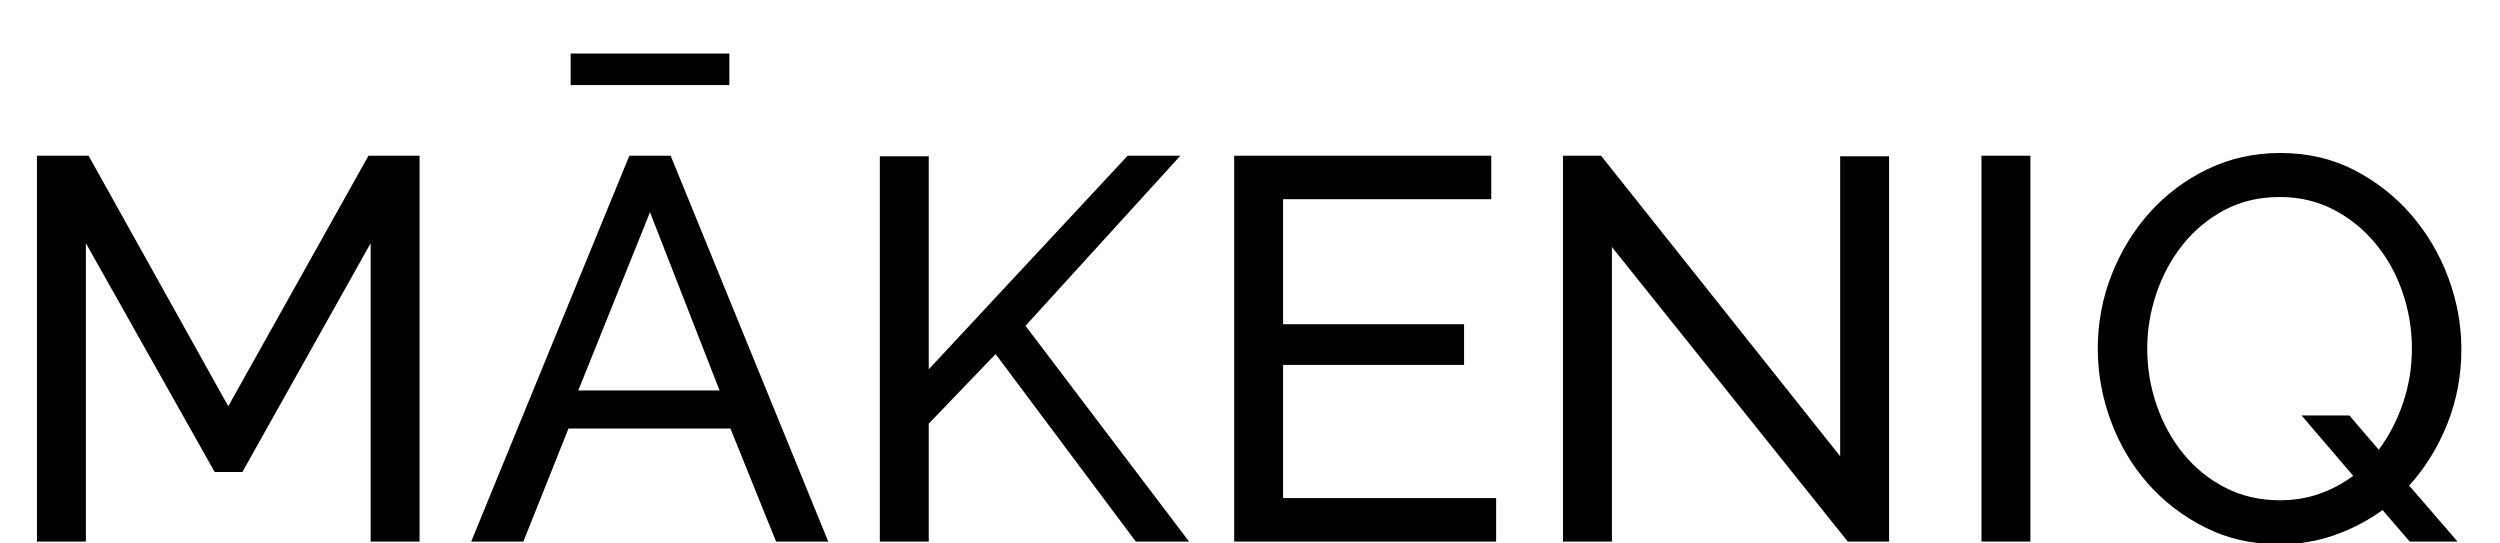
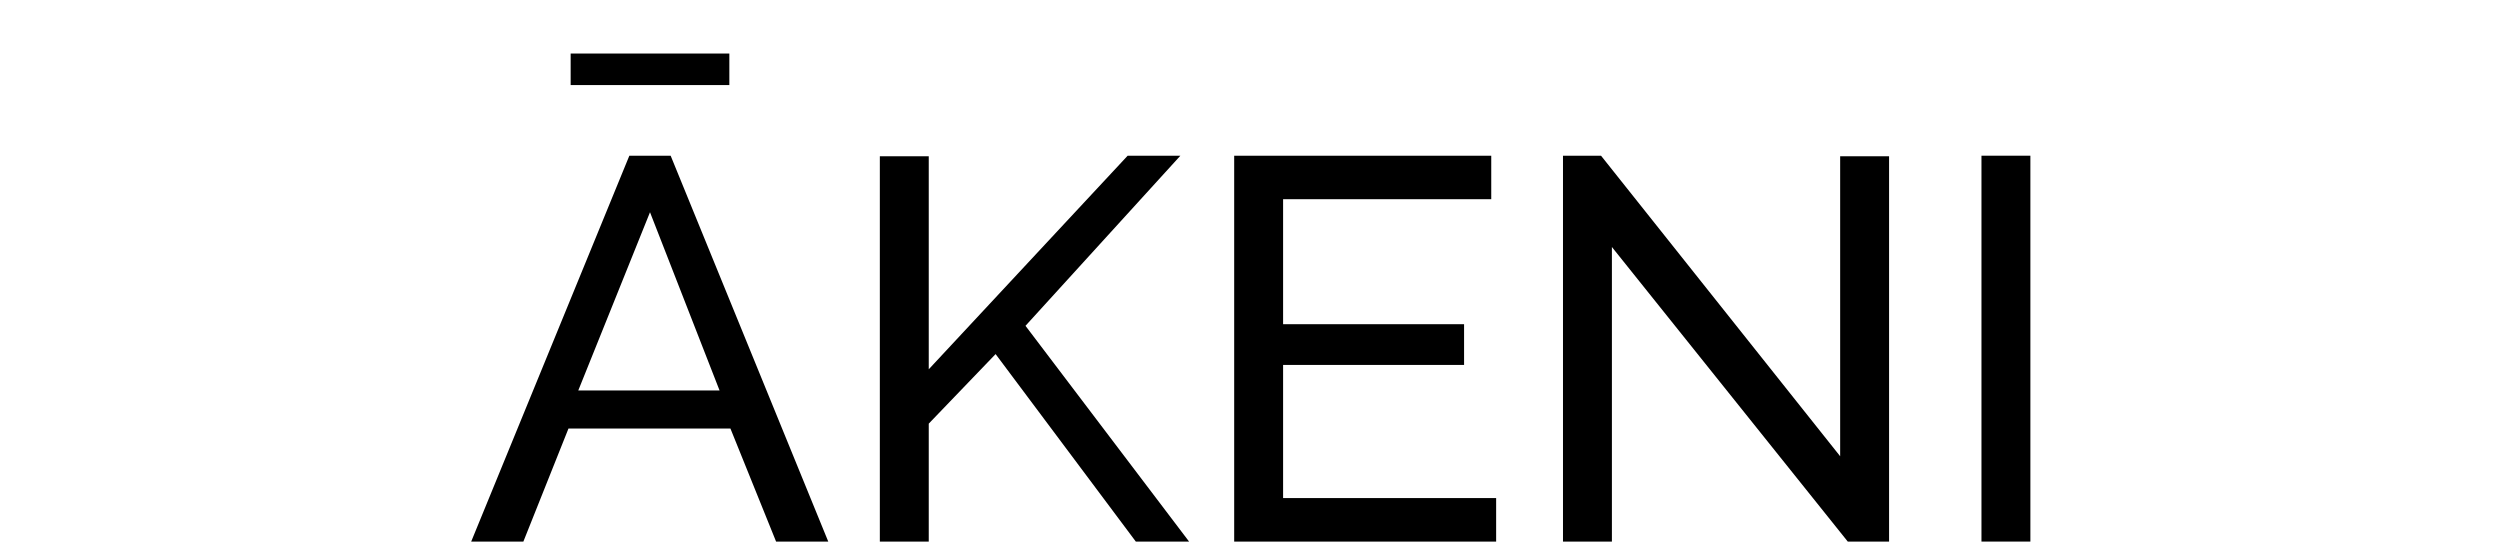
<svg xmlns="http://www.w3.org/2000/svg" version="1.1" id="Ebene_1" x="0px" y="0px" viewBox="0 0 460 100" style="enable-background:new 0 0 460 100;" xml:space="preserve">
  <g>
-     <path d="M68.2,99.65v-54.9l-23.6,42.1h-5.1l-23.7-42.1v54.9h-9v-71h9.5L42,74.75l25.8-46.1h9.4v71H68.2z" />
    <path d="M115.8,28.65h7.6l29,71h-9.6l-8.4-20.8h-29.8l-8.3,20.8h-9.6L115.8,28.65z M105,15.65v-5.8h29.2v5.8H105z M132.4,71.85   l-12.8-32.8l-13.2,32.8H132.4z" />
    <path d="M161.89,99.65v-70.9h9v39.2l36.6-39.3h9.7l-28.5,31.3l30.1,39.7h-9.8l-25.8-34.5l-12.3,12.8v21.7H161.89z" />
    <path d="M275.29,91.65v8h-48.2v-71h47.3v8h-38.3v23h33.3v7.5h-33.3v24.5H275.29z" />
    <path d="M296.59,45.45v54.2h-9v-71h7l44,55.3v-55.2h9v70.9h-7.6L296.59,45.45z" />
    <path d="M364.59,99.65v-71h9v71H364.59z" />
-     <path d="M438.39,93.85c-2.67,1.93-5.6,3.47-8.8,4.6c-3.2,1.13-6.6,1.7-10.2,1.7c-5,0-9.55-1.03-13.65-3.1   c-4.1-2.07-7.62-4.77-10.55-8.1c-2.93-3.33-5.2-7.17-6.8-11.5c-1.6-4.33-2.4-8.77-2.4-13.3c0-4.73,0.85-9.27,2.55-13.6   c1.7-4.33,4.05-8.17,7.05-11.5c3-3.33,6.55-5.98,10.65-7.95c4.1-1.97,8.55-2.95,13.35-2.95c5,0,9.53,1.05,13.6,3.15   c4.07,2.1,7.57,4.85,10.5,8.25c2.93,3.4,5.2,7.25,6.8,11.55c1.6,4.3,2.4,8.68,2.4,13.15c0,4.8-0.85,9.35-2.55,13.65   s-4.05,8.12-7.05,11.45l8.9,10.3h-8.8L438.39,93.85z M419.49,92.05c2.6,0,5.03-0.4,7.3-1.2c2.27-0.8,4.33-1.9,6.2-3.3l-9.5-11.1   h8.8l5.4,6.3c1.93-2.6,3.43-5.5,4.5-8.7s1.6-6.5,1.6-9.9c0-3.6-0.58-7.08-1.75-10.45c-1.17-3.37-2.83-6.35-5-8.95   c-2.17-2.6-4.73-4.67-7.7-6.2c-2.97-1.53-6.25-2.3-9.85-2.3c-3.8,0-7.2,0.8-10.2,2.4c-3,1.6-5.55,3.72-7.65,6.35   c-2.1,2.63-3.72,5.62-4.85,8.95c-1.13,3.33-1.7,6.73-1.7,10.2c0,3.6,0.58,7.08,1.75,10.45c1.17,3.37,2.82,6.35,4.95,8.95   c2.13,2.6,4.7,4.67,7.7,6.2C412.49,91.28,415.82,92.05,419.49,92.05z" />
  </g>
  <g>
</g>
  <g>
</g>
  <g>
</g>
  <g>
</g>
  <g>
</g>
</svg>